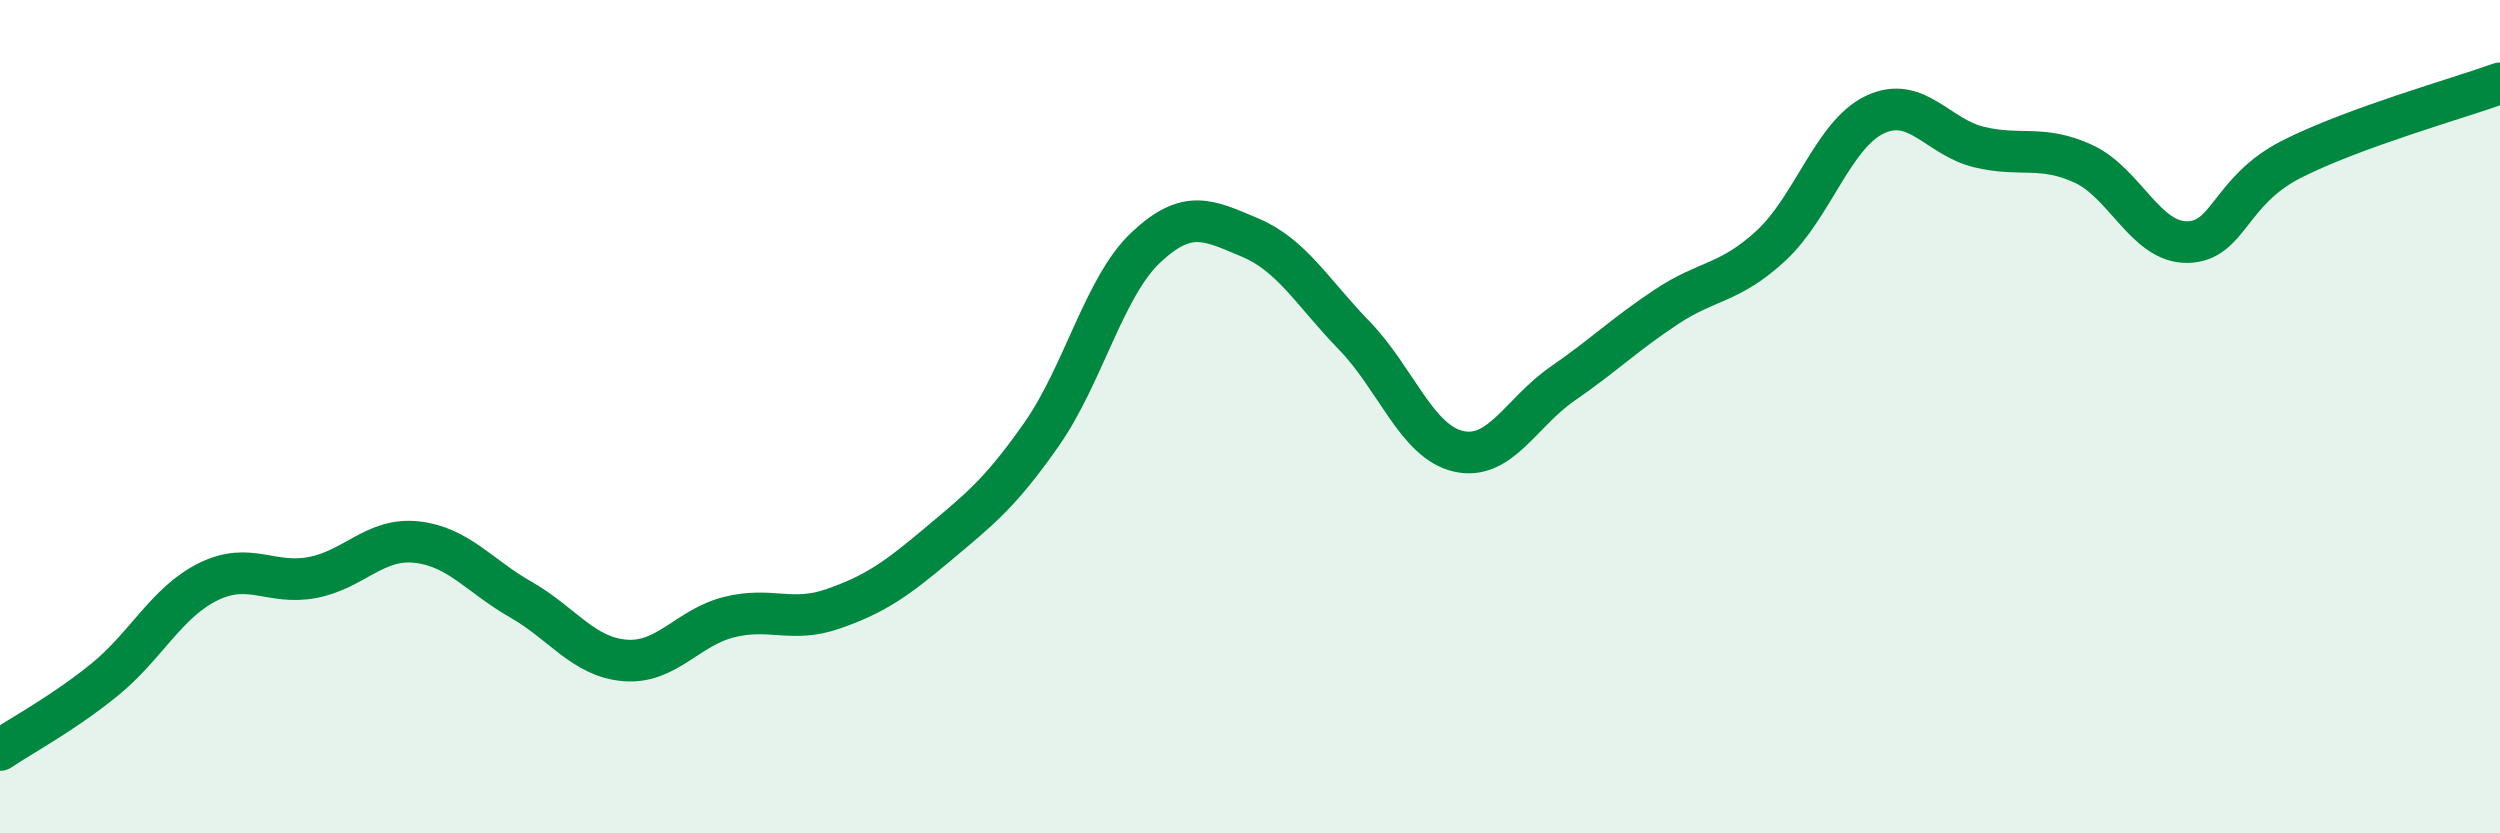
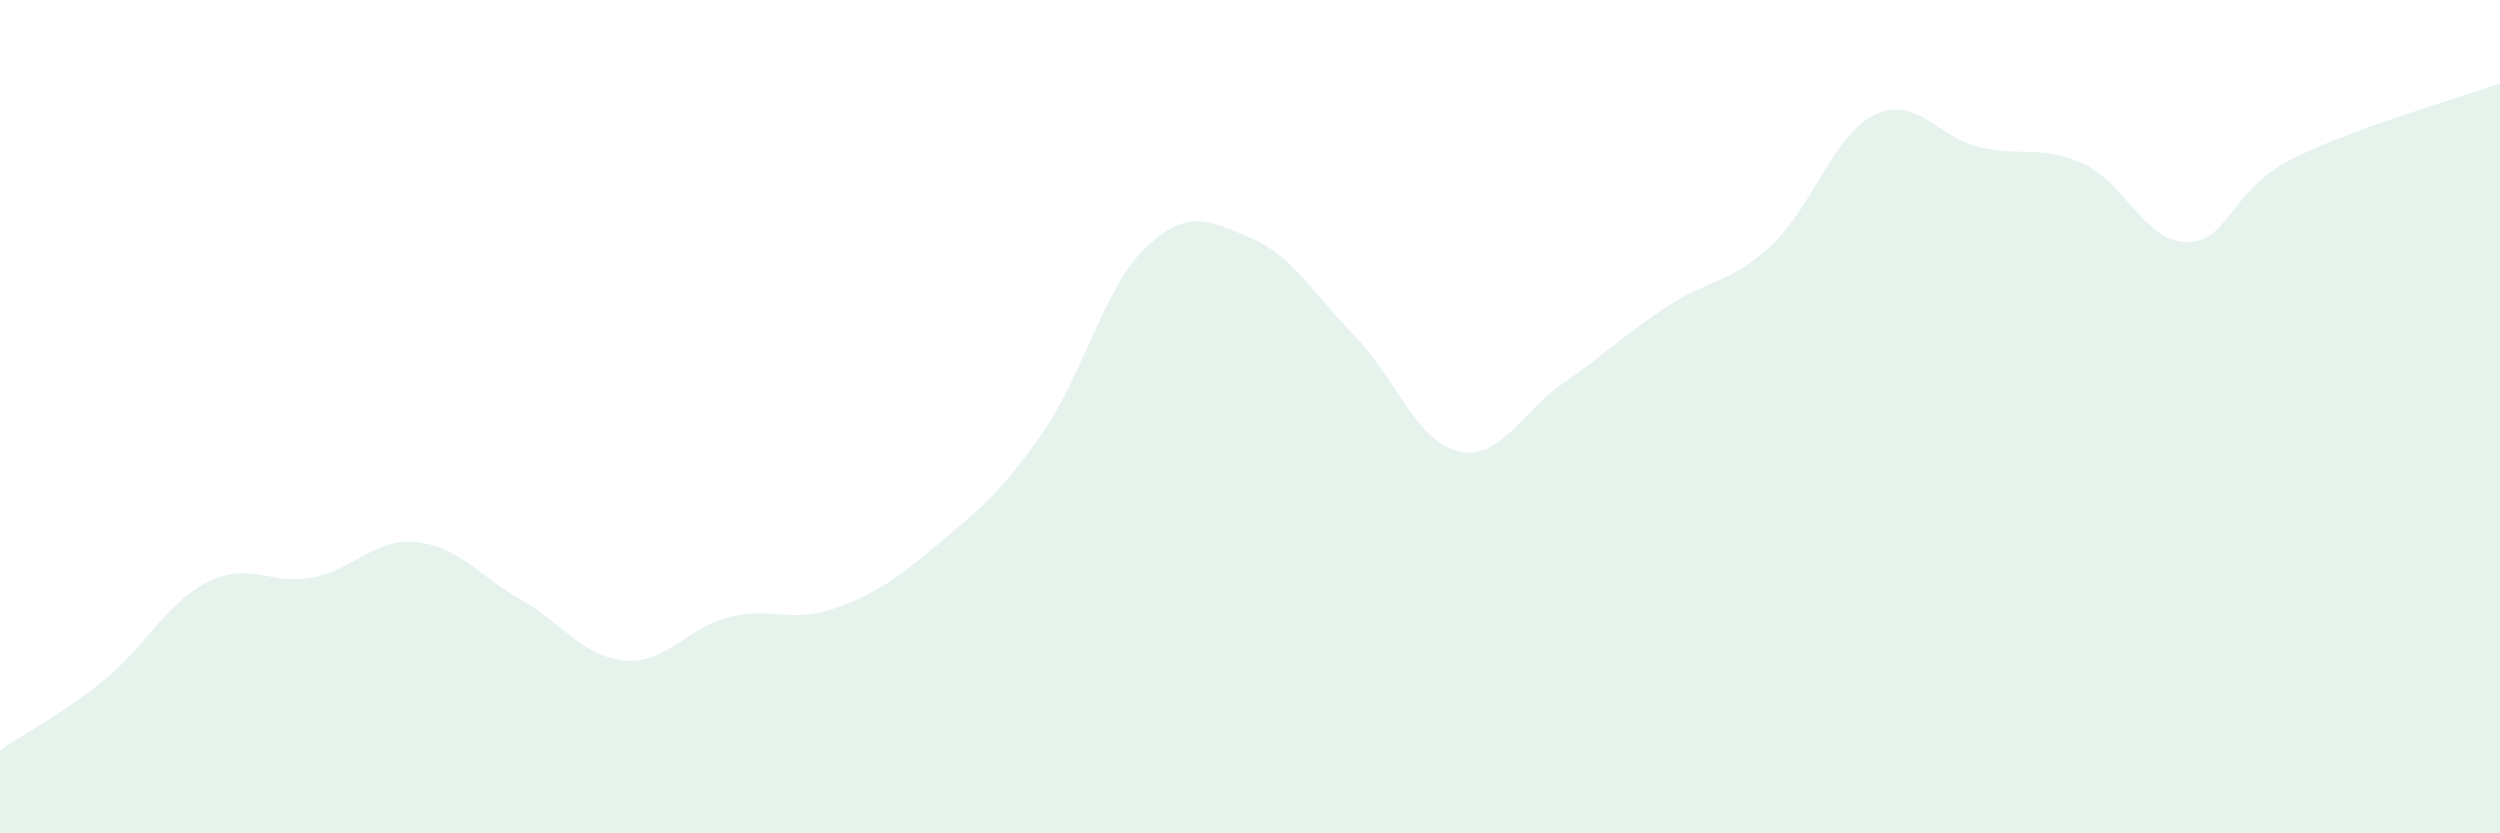
<svg xmlns="http://www.w3.org/2000/svg" width="60" height="20" viewBox="0 0 60 20">
  <path d="M 0,18 C 0.5,17.66 1.5,17.13 2.5,16.32 C 3.5,15.51 4,14.45 5,13.96 C 6,13.47 6.5,14.05 7.5,13.86 C 8.5,13.67 9,12.9 10,13.01 C 11,13.12 11.5,13.82 12.5,14.39 C 13.5,14.96 14,15.77 15,15.85 C 16,15.93 16.5,15.06 17.5,14.81 C 18.5,14.56 19,14.96 20,14.61 C 21,14.26 21.5,13.91 22.5,13.07 C 23.5,12.23 24,11.85 25,10.42 C 26,8.99 26.5,6.88 27.5,5.94 C 28.5,5 29,5.28 30,5.7 C 31,6.12 31.5,7.02 32.5,8.05 C 33.5,9.08 34,10.6 35,10.83 C 36,11.06 36.5,9.9 37.5,9.21 C 38.5,8.52 39,8.02 40,7.36 C 41,6.7 41.5,6.82 42.5,5.9 C 43.5,4.98 44,3.22 45,2.75 C 46,2.28 46.5,3.29 47.5,3.53 C 48.5,3.77 49,3.47 50,3.93 C 51,4.39 51.5,5.83 52.5,5.81 C 53.5,5.79 53.5,4.58 55,3.82 C 56.5,3.06 59,2.36 60,2L60 20L0 20Z" fill="#008740" opacity="0.1" stroke-linecap="round" stroke-linejoin="round" />
-   <path d="M 0,18 C 0.5,17.66 1.5,17.13 2.5,16.32 C 3.5,15.51 4,14.45 5,13.96 C 6,13.47 6.5,14.05 7.5,13.86 C 8.5,13.67 9,12.9 10,13.01 C 11,13.12 11.5,13.82 12.5,14.39 C 13.5,14.96 14,15.77 15,15.85 C 16,15.93 16.5,15.06 17.5,14.81 C 18.5,14.56 19,14.96 20,14.61 C 21,14.26 21.5,13.91 22.5,13.07 C 23.5,12.23 24,11.85 25,10.42 C 26,8.99 26.5,6.88 27.5,5.94 C 28.5,5 29,5.28 30,5.7 C 31,6.12 31.5,7.02 32.5,8.05 C 33.5,9.08 34,10.6 35,10.83 C 36,11.06 36.5,9.9 37.5,9.21 C 38.5,8.52 39,8.02 40,7.36 C 41,6.7 41.5,6.82 42.5,5.9 C 43.5,4.98 44,3.22 45,2.75 C 46,2.28 46.5,3.29 47.5,3.53 C 48.5,3.77 49,3.47 50,3.93 C 51,4.39 51.5,5.83 52.5,5.81 C 53.5,5.79 53.5,4.58 55,3.82 C 56.5,3.06 59,2.36 60,2" stroke="#008740" stroke-width="1" fill="none" stroke-linecap="round" stroke-linejoin="round" />
</svg>